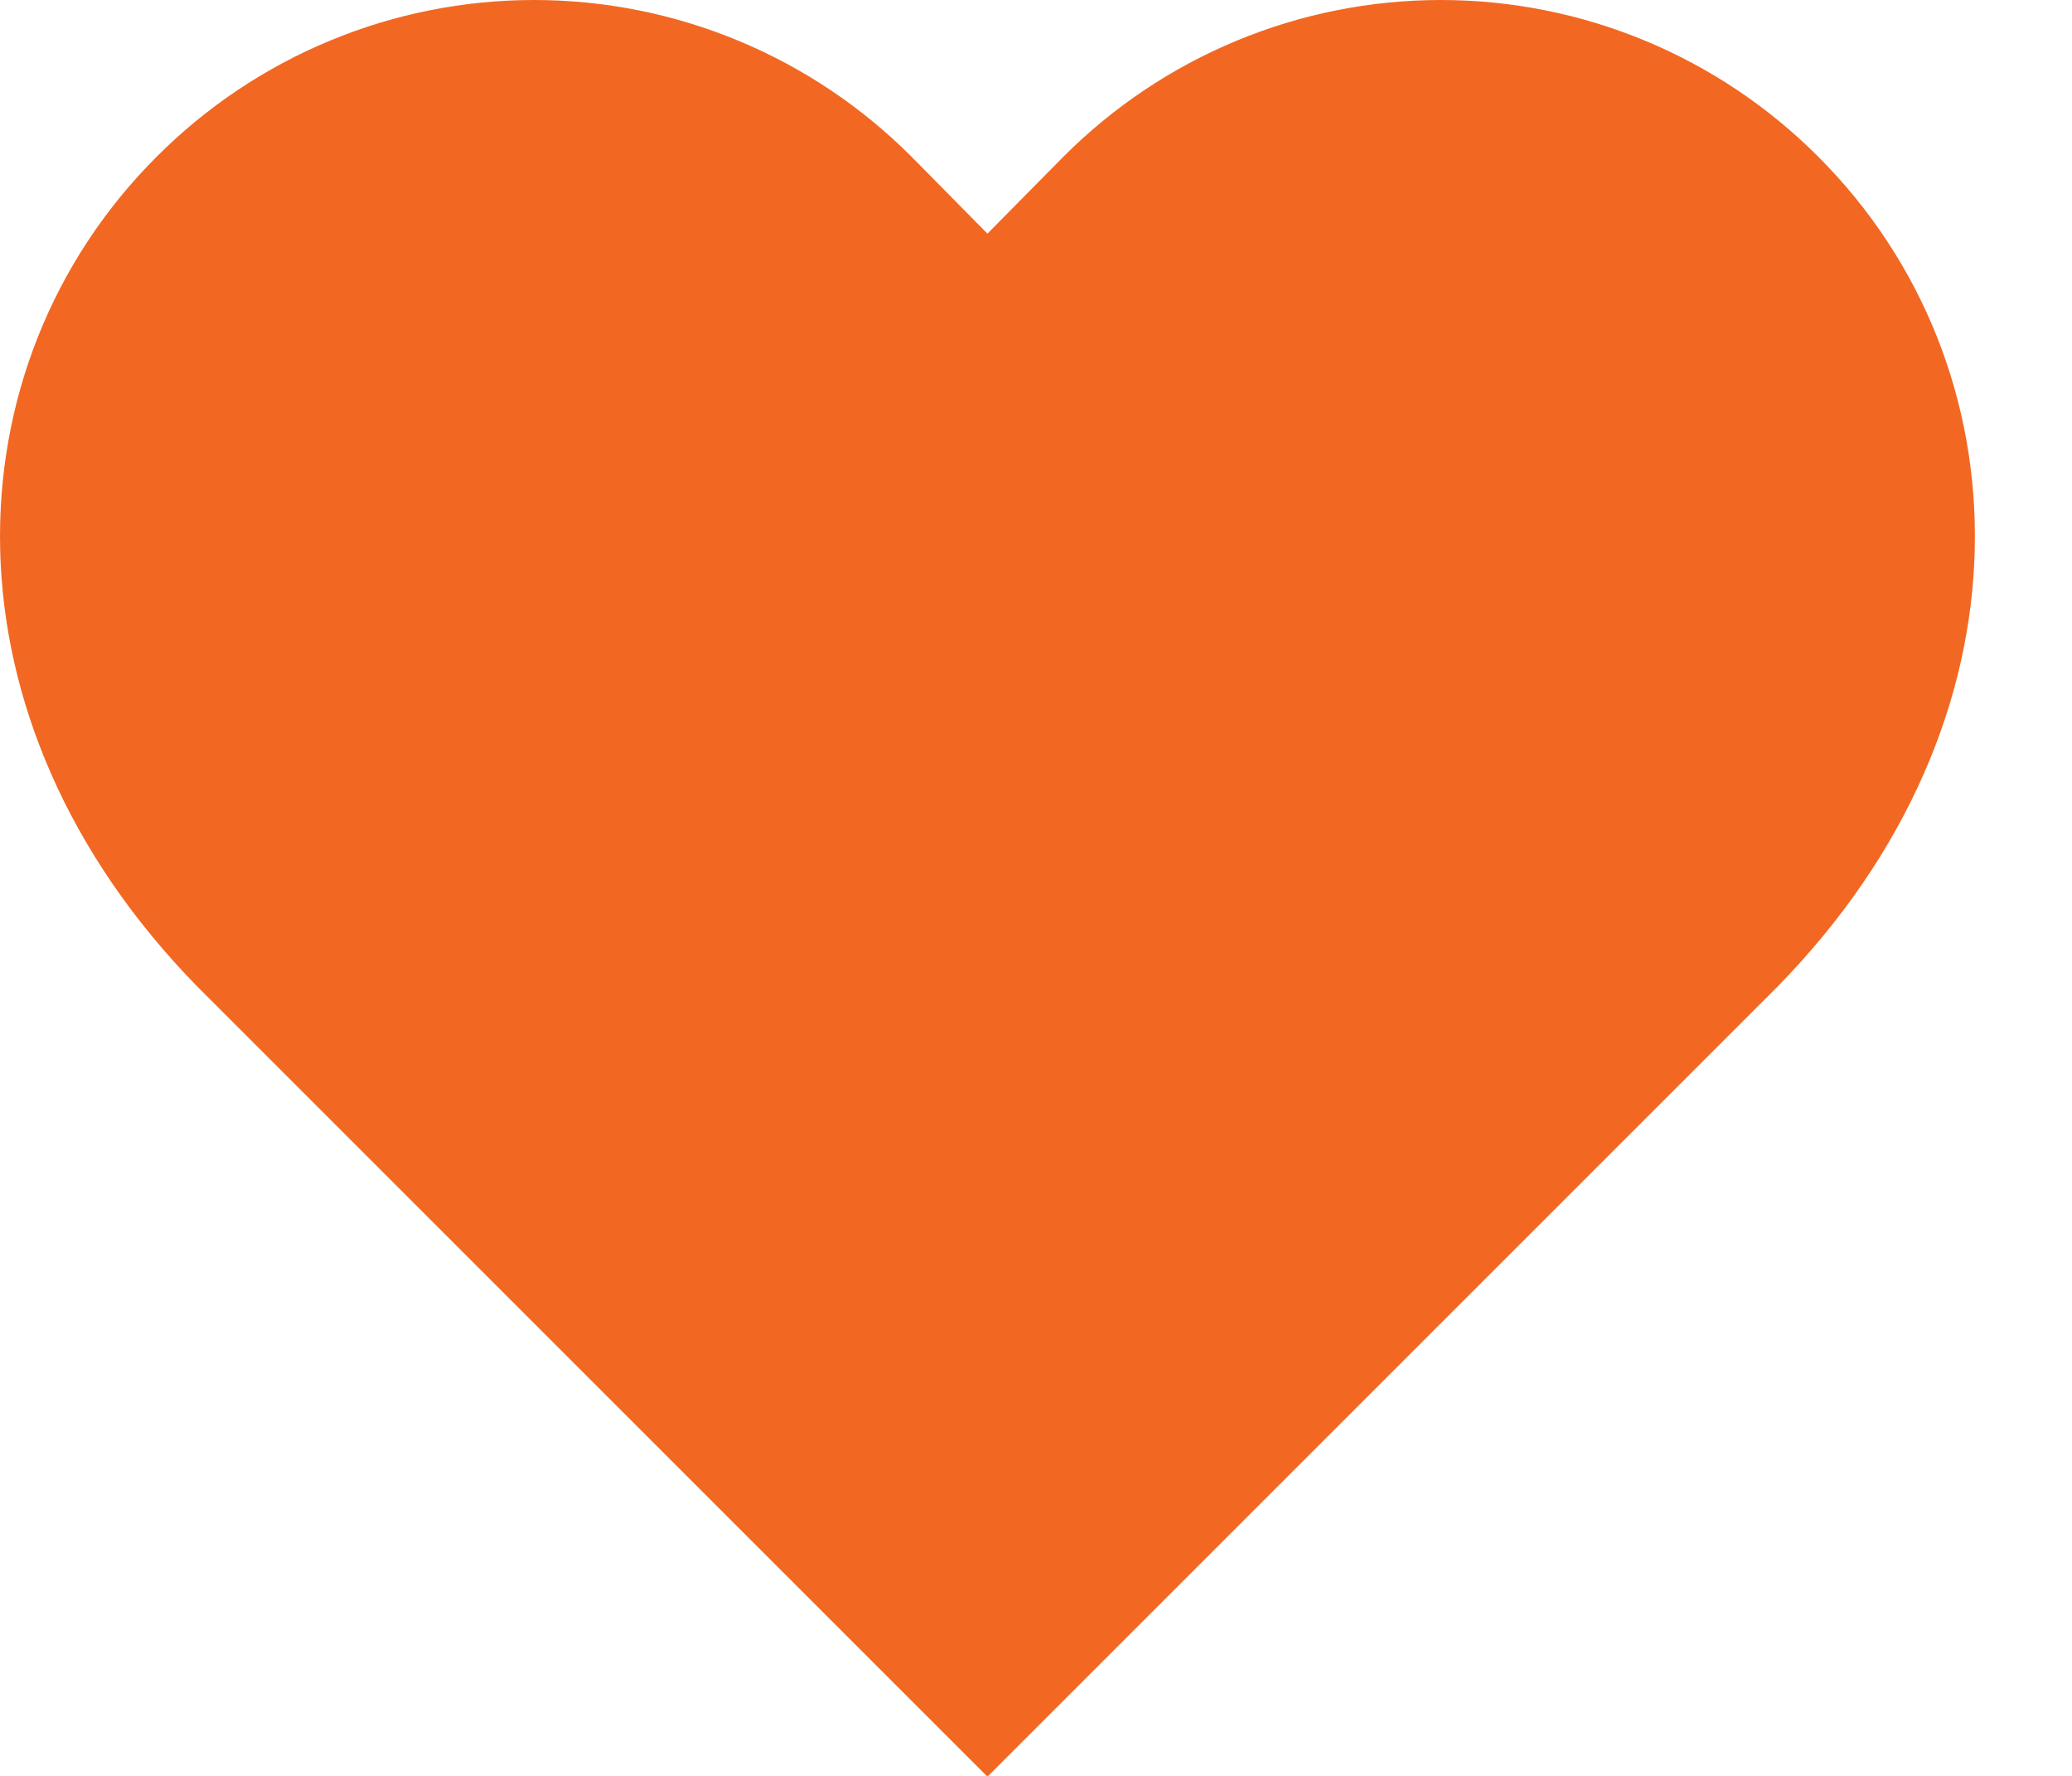
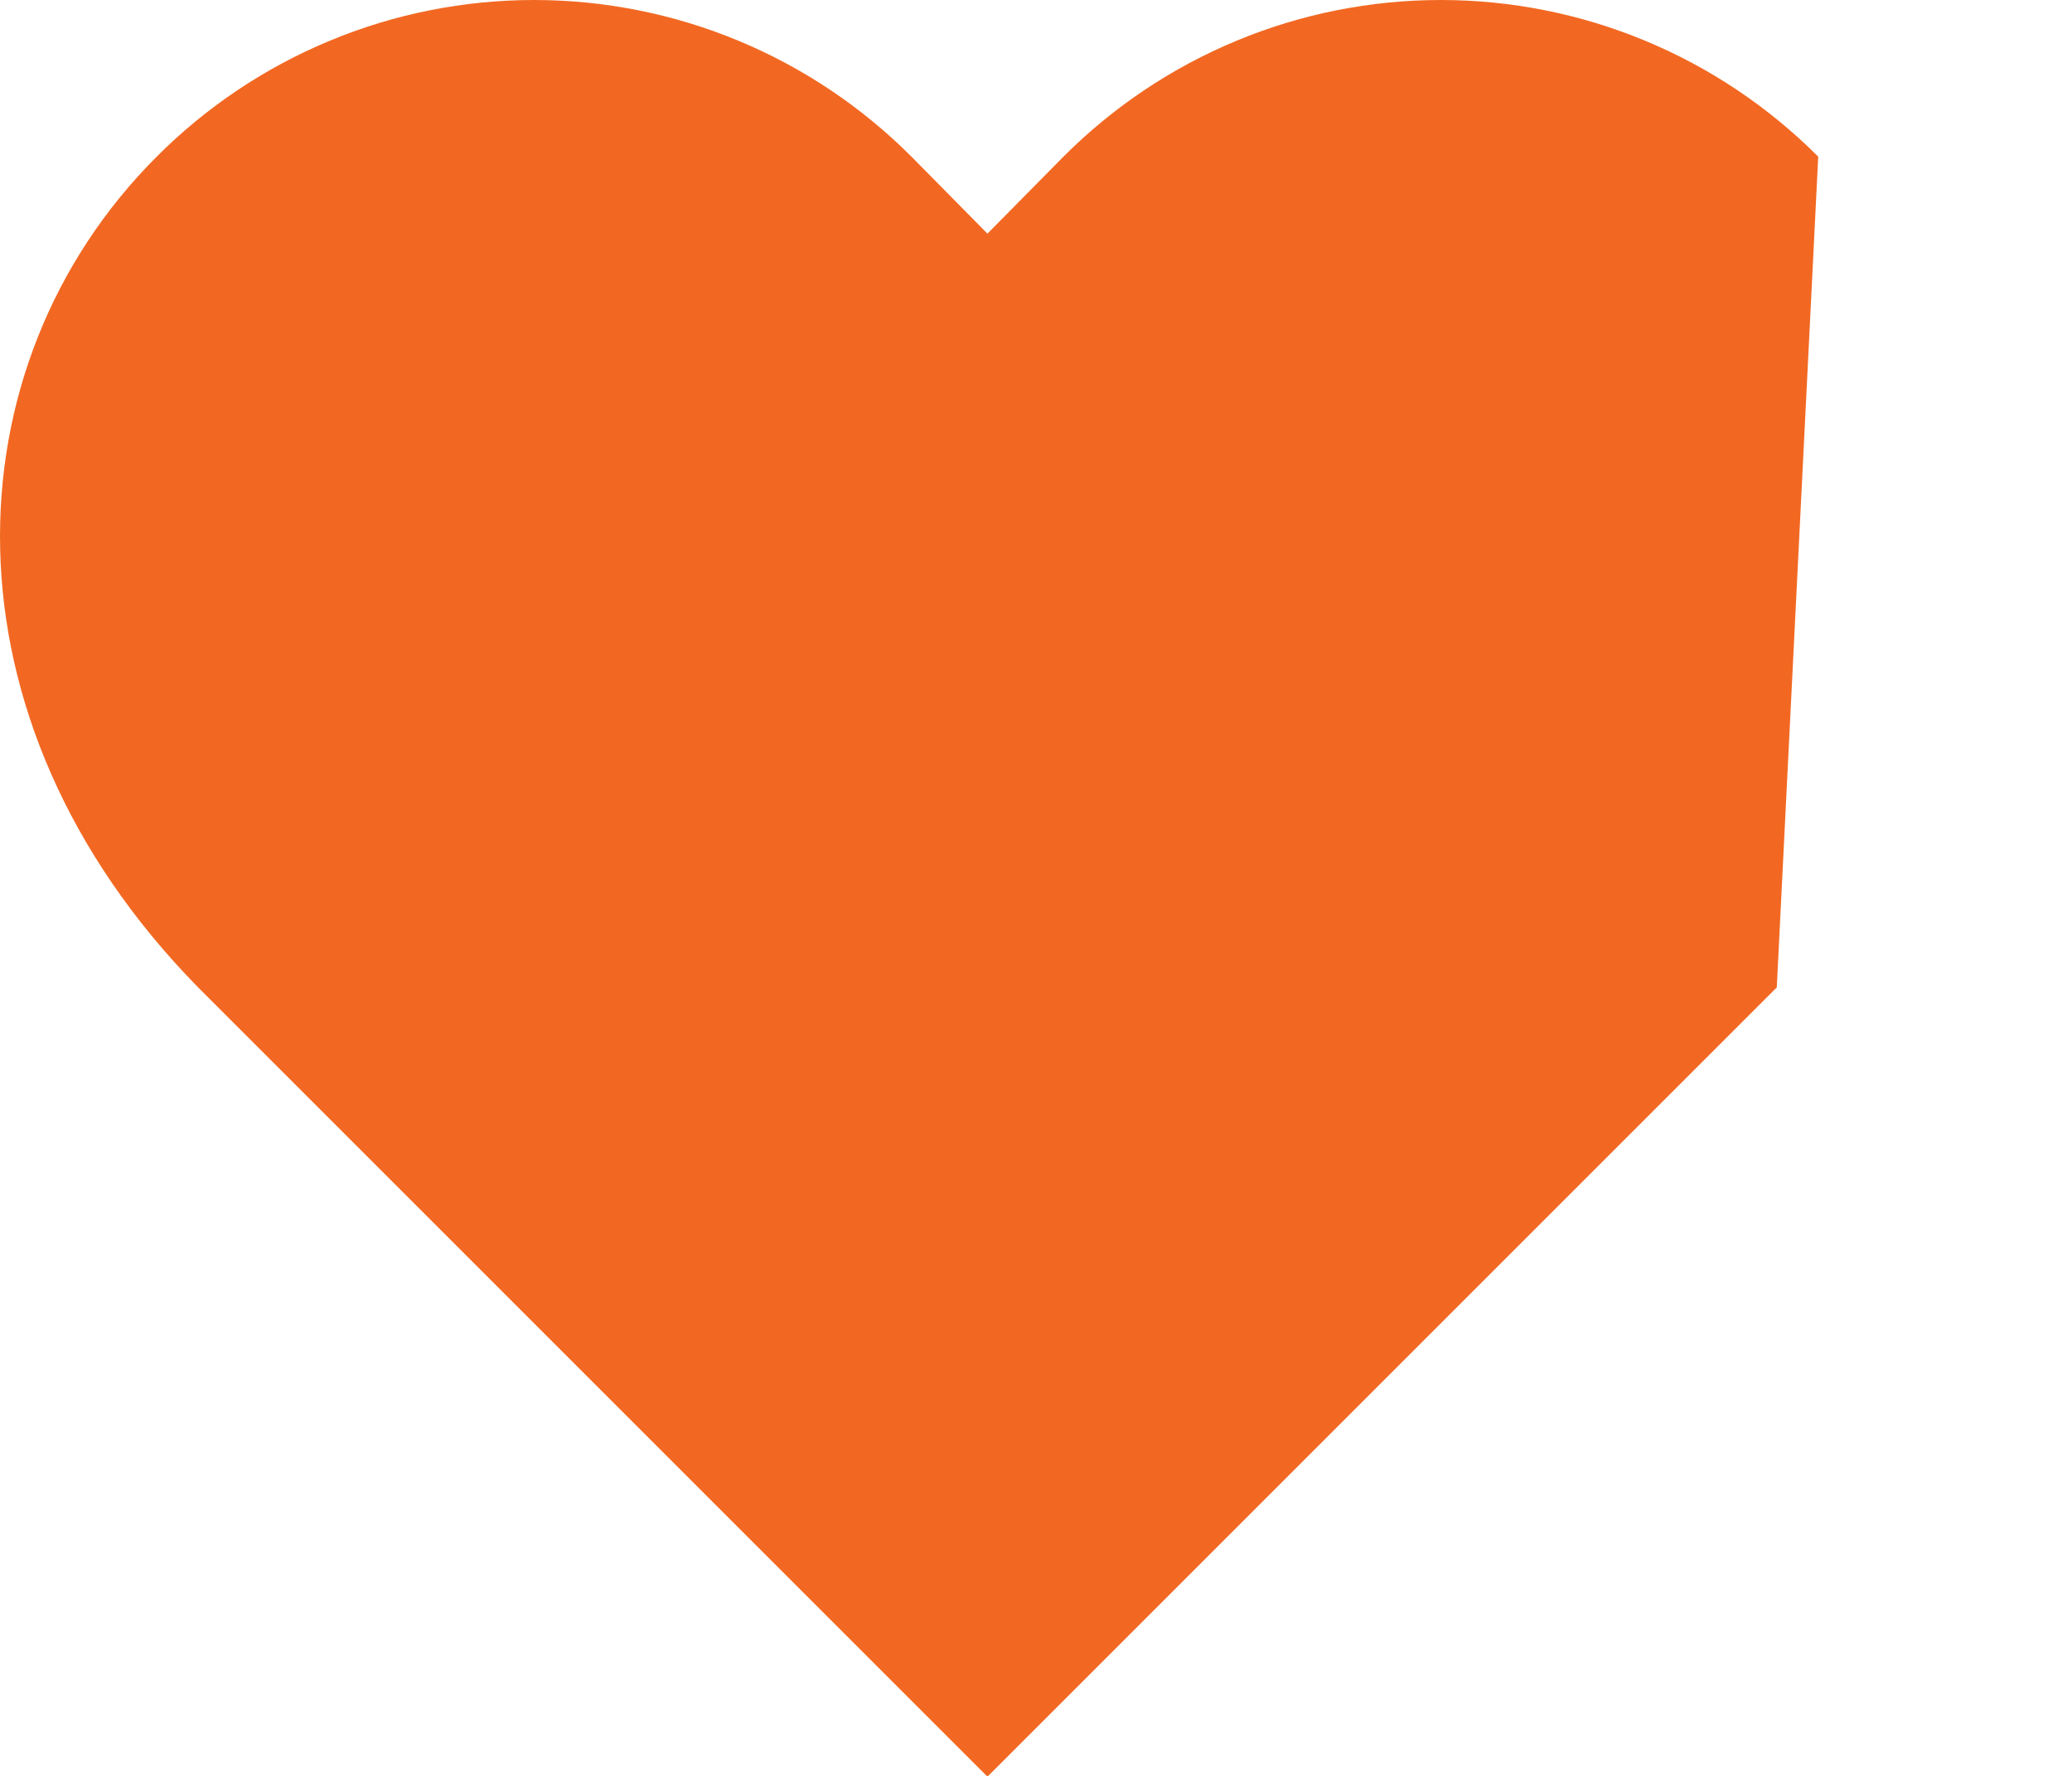
<svg xmlns="http://www.w3.org/2000/svg" width="21" height="18" viewBox="0 0 21 18" fill="none">
-   <path d="M18.428 1.588C17.926 1.085 17.33 0.685 16.674 0.413C16.017 0.14 15.314 0 14.603 0C13.892 0 13.188 0.14 12.532 0.413C11.876 0.685 11.28 1.085 10.778 1.588L10.008 2.368L9.238 1.588C8.736 1.085 8.14 0.685 7.484 0.413C6.827 0.14 6.124 0 5.413 0C4.702 0 3.998 0.14 3.342 0.413C2.686 0.685 2.09 1.085 1.588 1.588C-0.532 3.708 -0.662 7.288 2.008 10.008L10.008 18.008L18.008 10.008C20.678 7.288 20.548 3.708 18.428 1.588Z" fill="#F26822" />
+   <path d="M18.428 1.588C17.926 1.085 17.33 0.685 16.674 0.413C16.017 0.14 15.314 0 14.603 0C13.892 0 13.188 0.14 12.532 0.413C11.876 0.685 11.28 1.085 10.778 1.588L10.008 2.368L9.238 1.588C8.736 1.085 8.14 0.685 7.484 0.413C6.827 0.14 6.124 0 5.413 0C4.702 0 3.998 0.14 3.342 0.413C2.686 0.685 2.09 1.085 1.588 1.588C-0.532 3.708 -0.662 7.288 2.008 10.008L10.008 18.008L18.008 10.008Z" fill="#F26822" />
</svg>